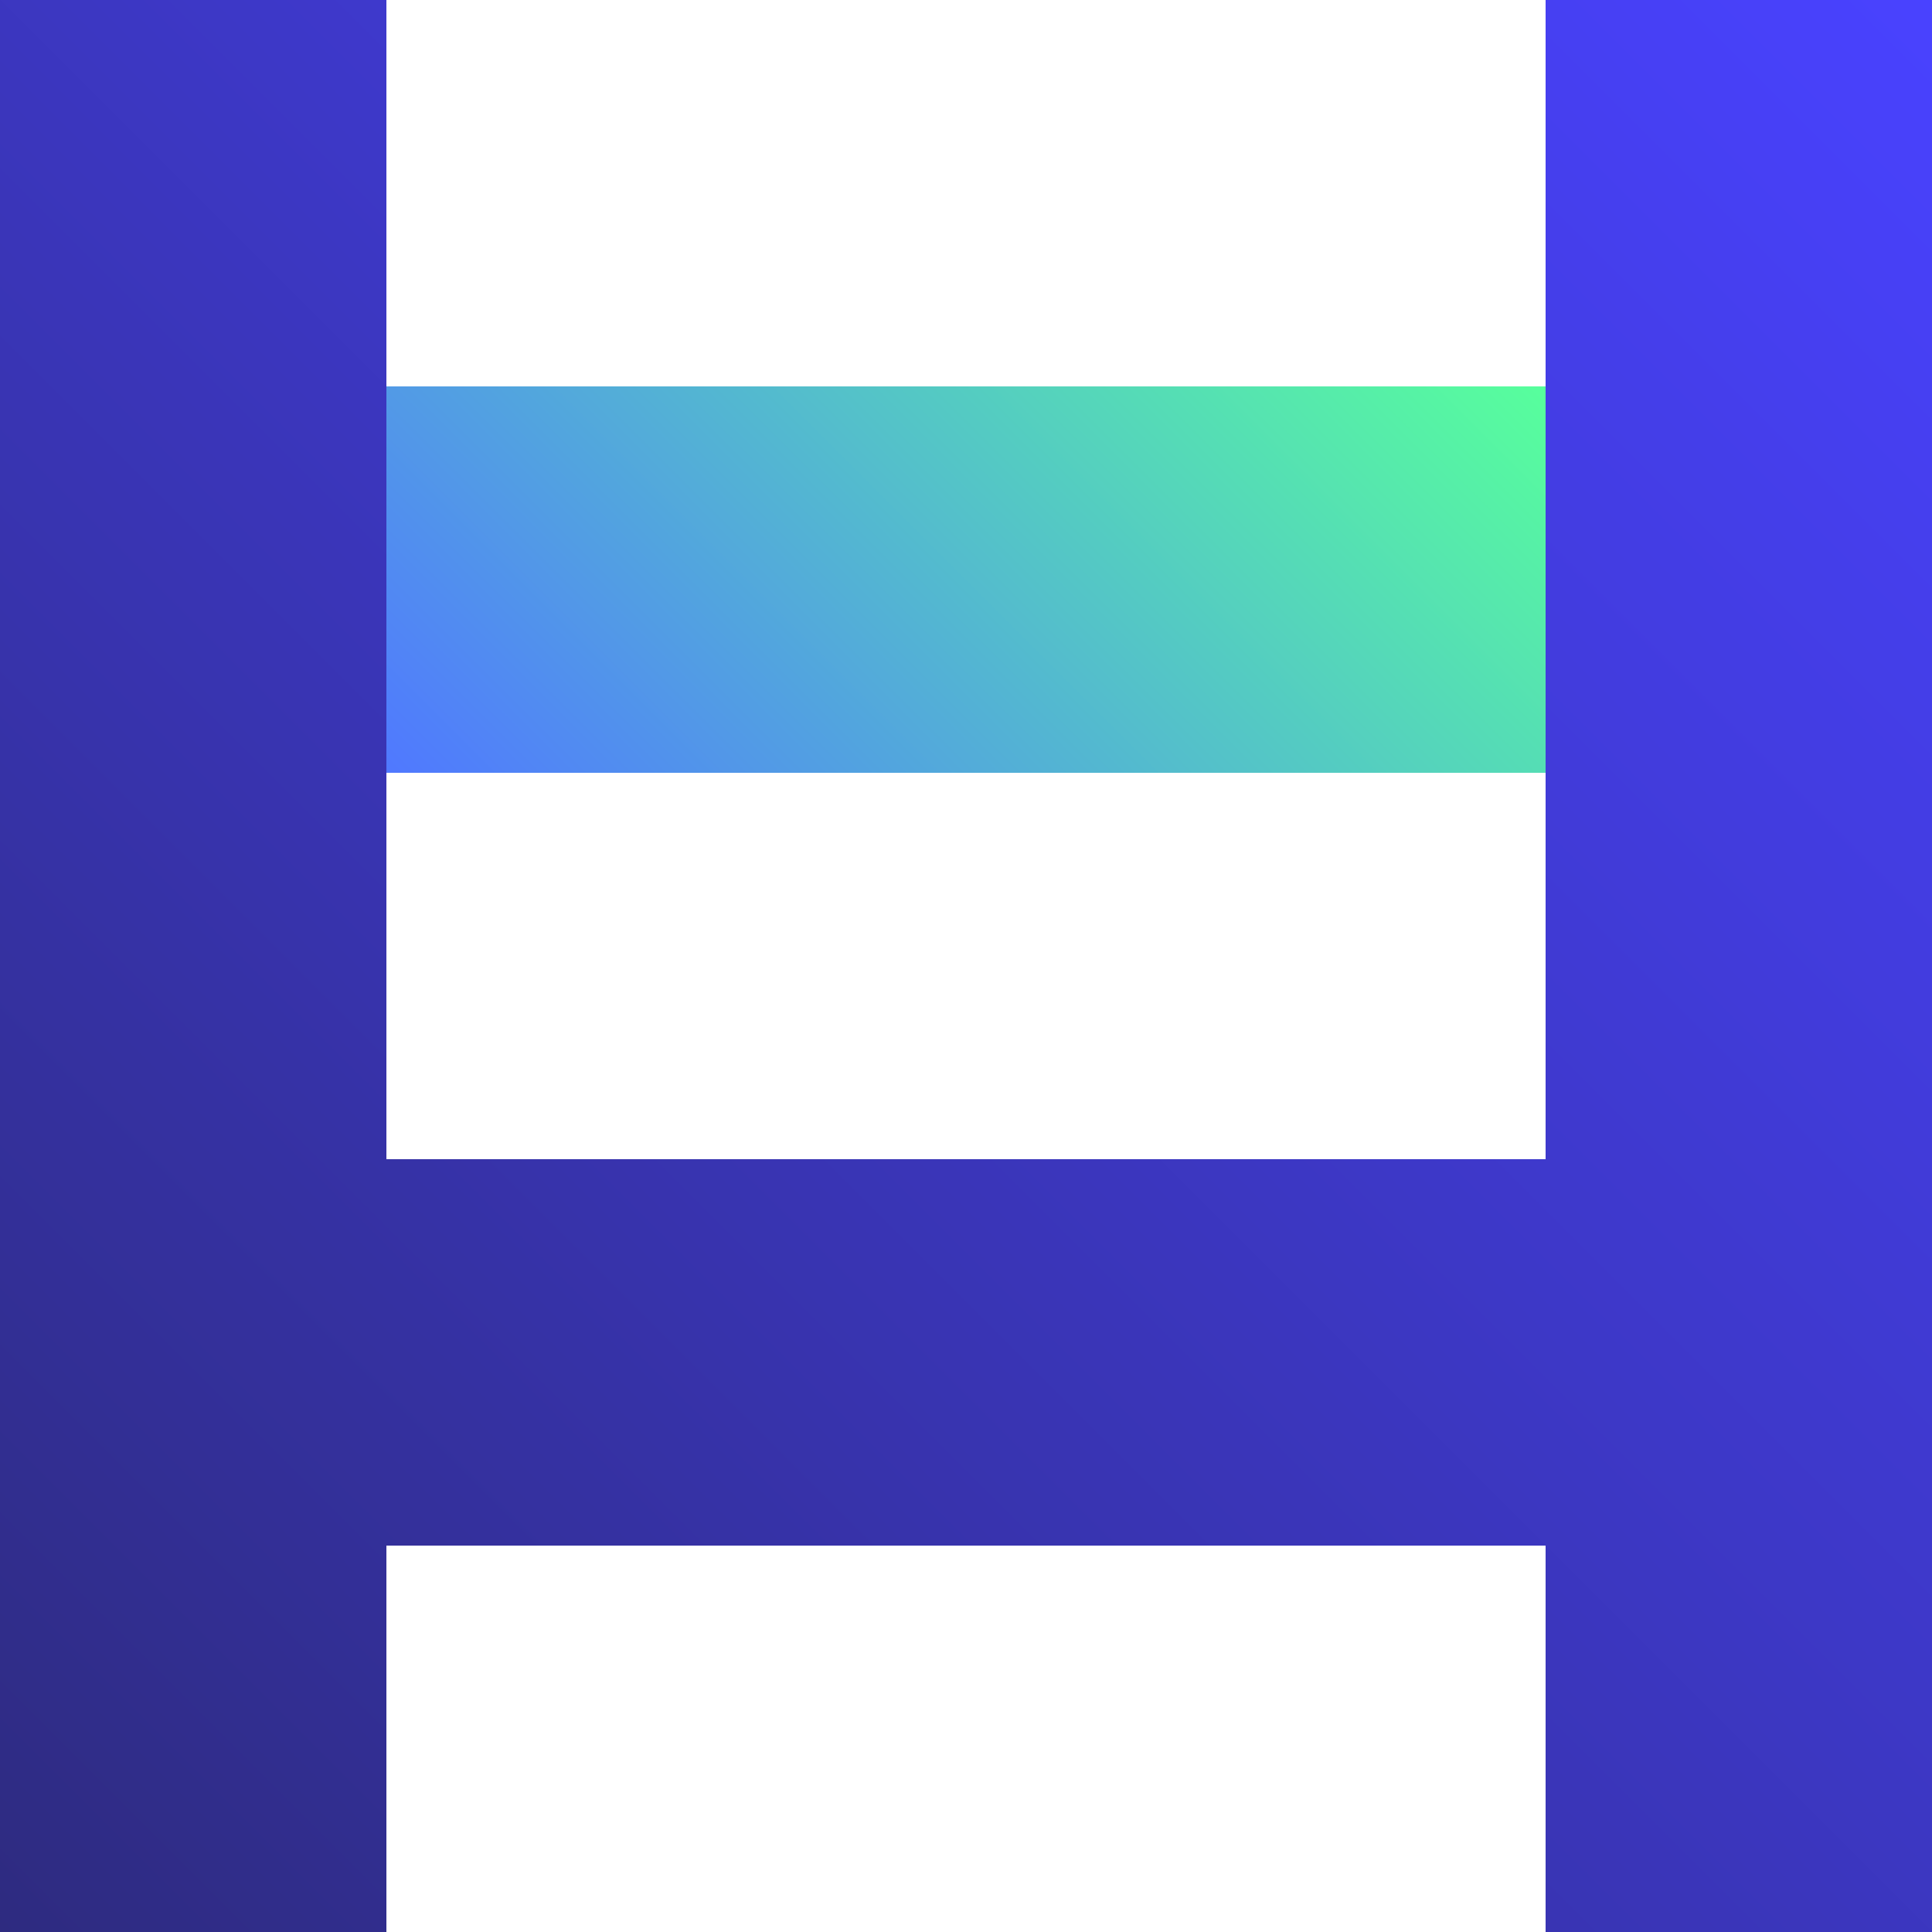
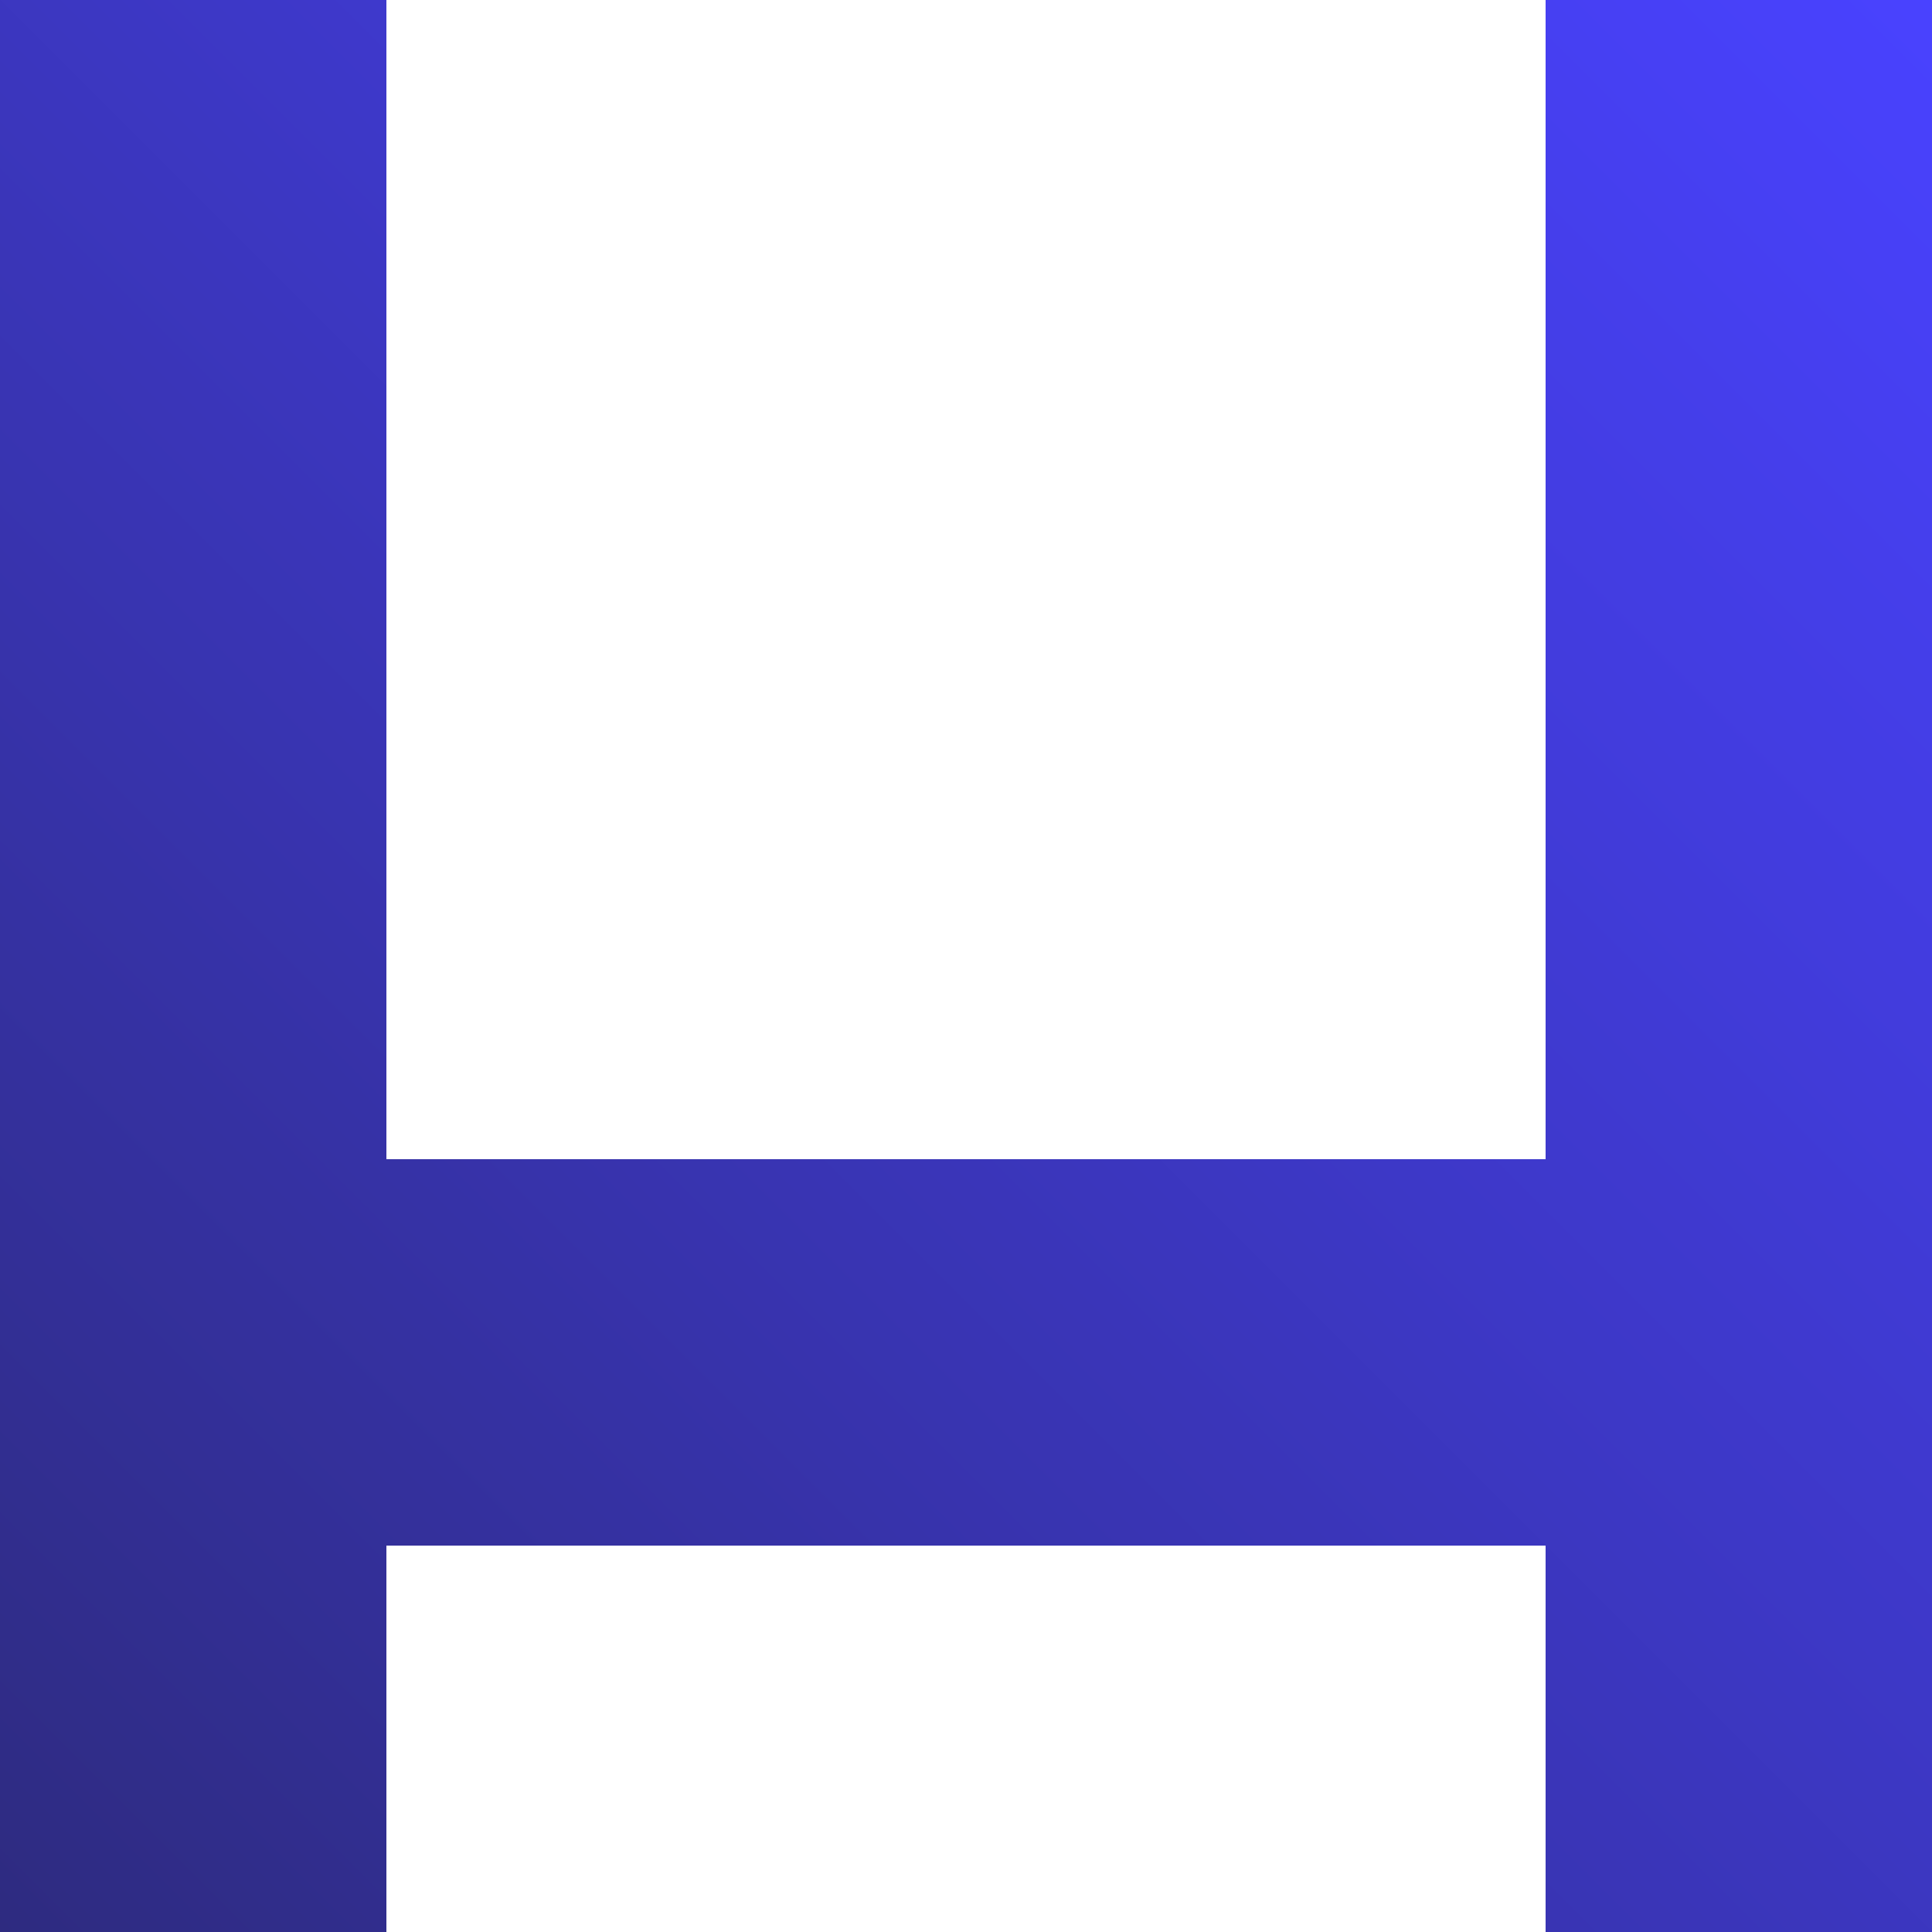
<svg xmlns="http://www.w3.org/2000/svg" id="Layer_2" version="1.1" viewBox="0 0 100 100">
  <defs>
    <style>
      .st0 {
        fill: url(#linear-gradient1);
      }

      .st1 {
        fill: url(#linear-gradient);
      }
    </style>
    <linearGradient id="linear-gradient" x1="0" y1="2" x2="100" y2="102" gradientTransform="translate(0 102) scale(1 -1)" gradientUnits="userSpaceOnUse">
      <stop offset="0" stop-color="#2e2b80" />
      <stop offset="1" stop-color="#4942ff" />
    </linearGradient>
    <linearGradient id="linear-gradient1" x1="1124.7" y1="1968.6" x2="1164.7" y2="1928.6" gradientTransform="translate(1998.6 1174.7) rotate(-90) scale(1 -1)" gradientUnits="userSpaceOnUse">
      <stop offset="0" stop-color="#5078ff" />
      <stop offset="1" stop-color="#57ff9c" />
    </linearGradient>
  </defs>
  <g id="Layer_5">
    <g>
      <polygon class="st1" points="80 0 80 60 20 60 20 0 0 0 0 60 0 80 0 100 20 100 20 80 80 80 80 100 100 100 100 80 100 60 100 0 80 0" />
-       <rect class="st0" x="20" y="20" width="60" height="20" />
    </g>
  </g>
</svg>